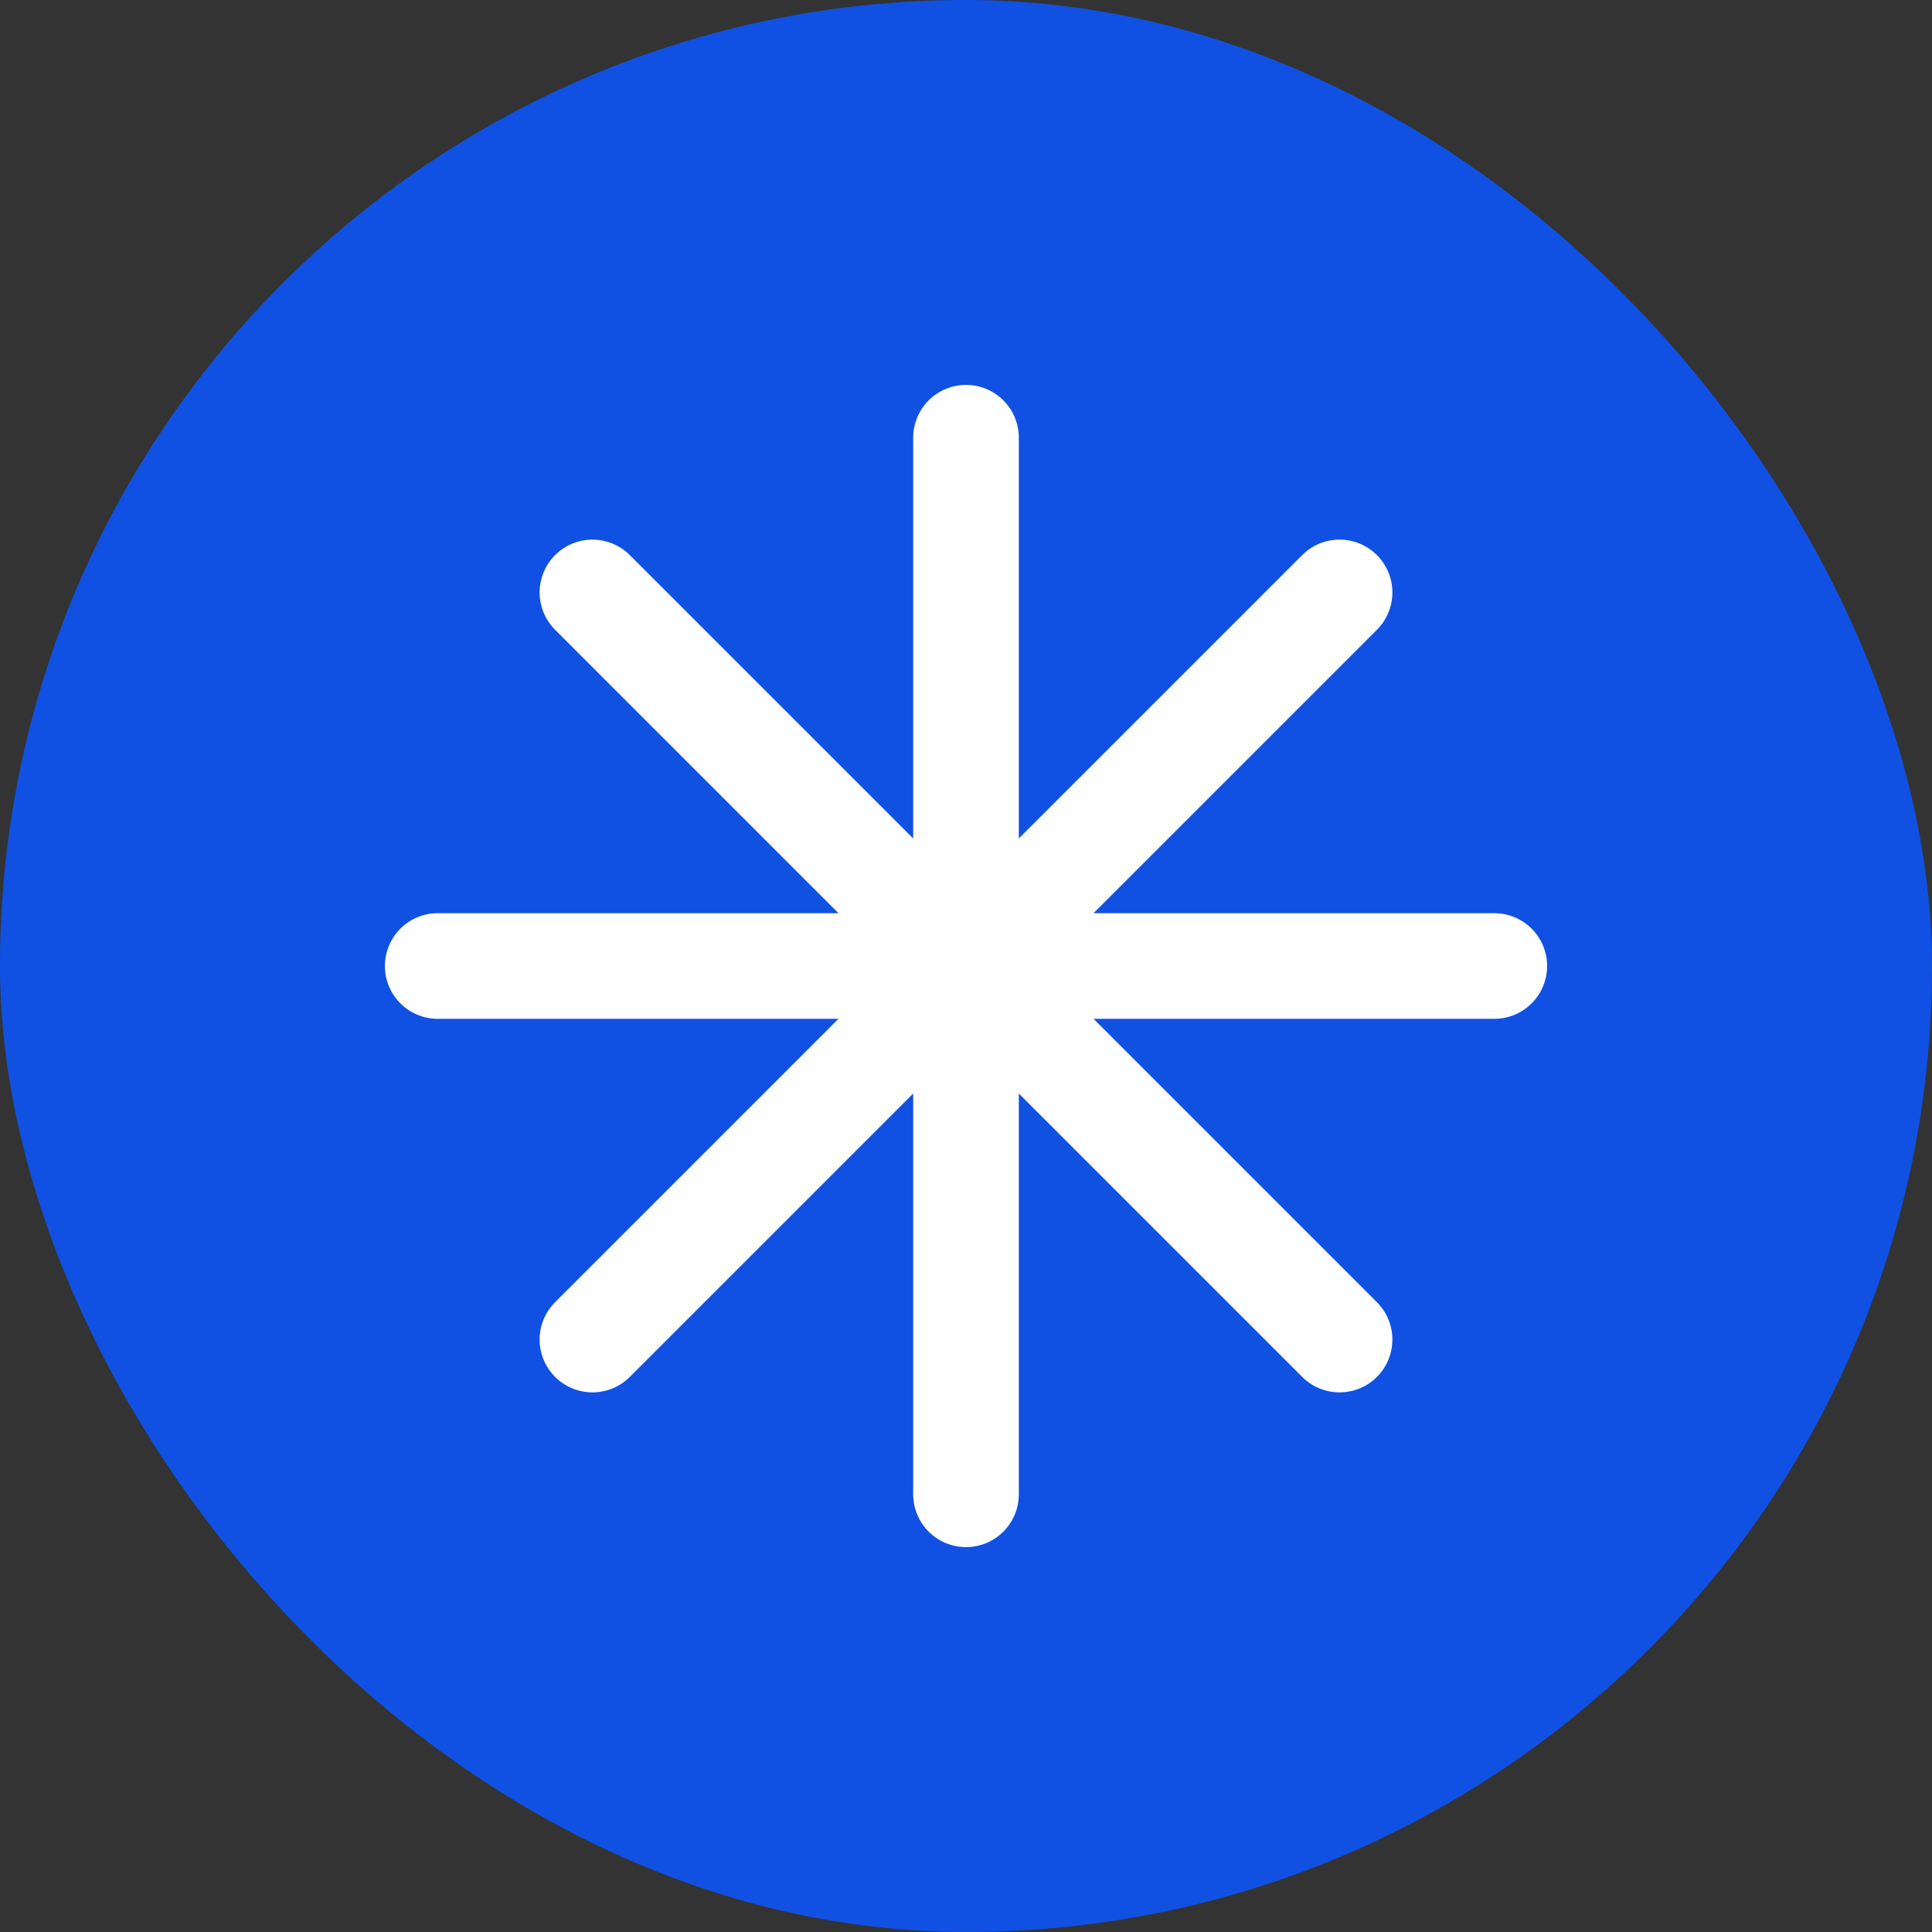
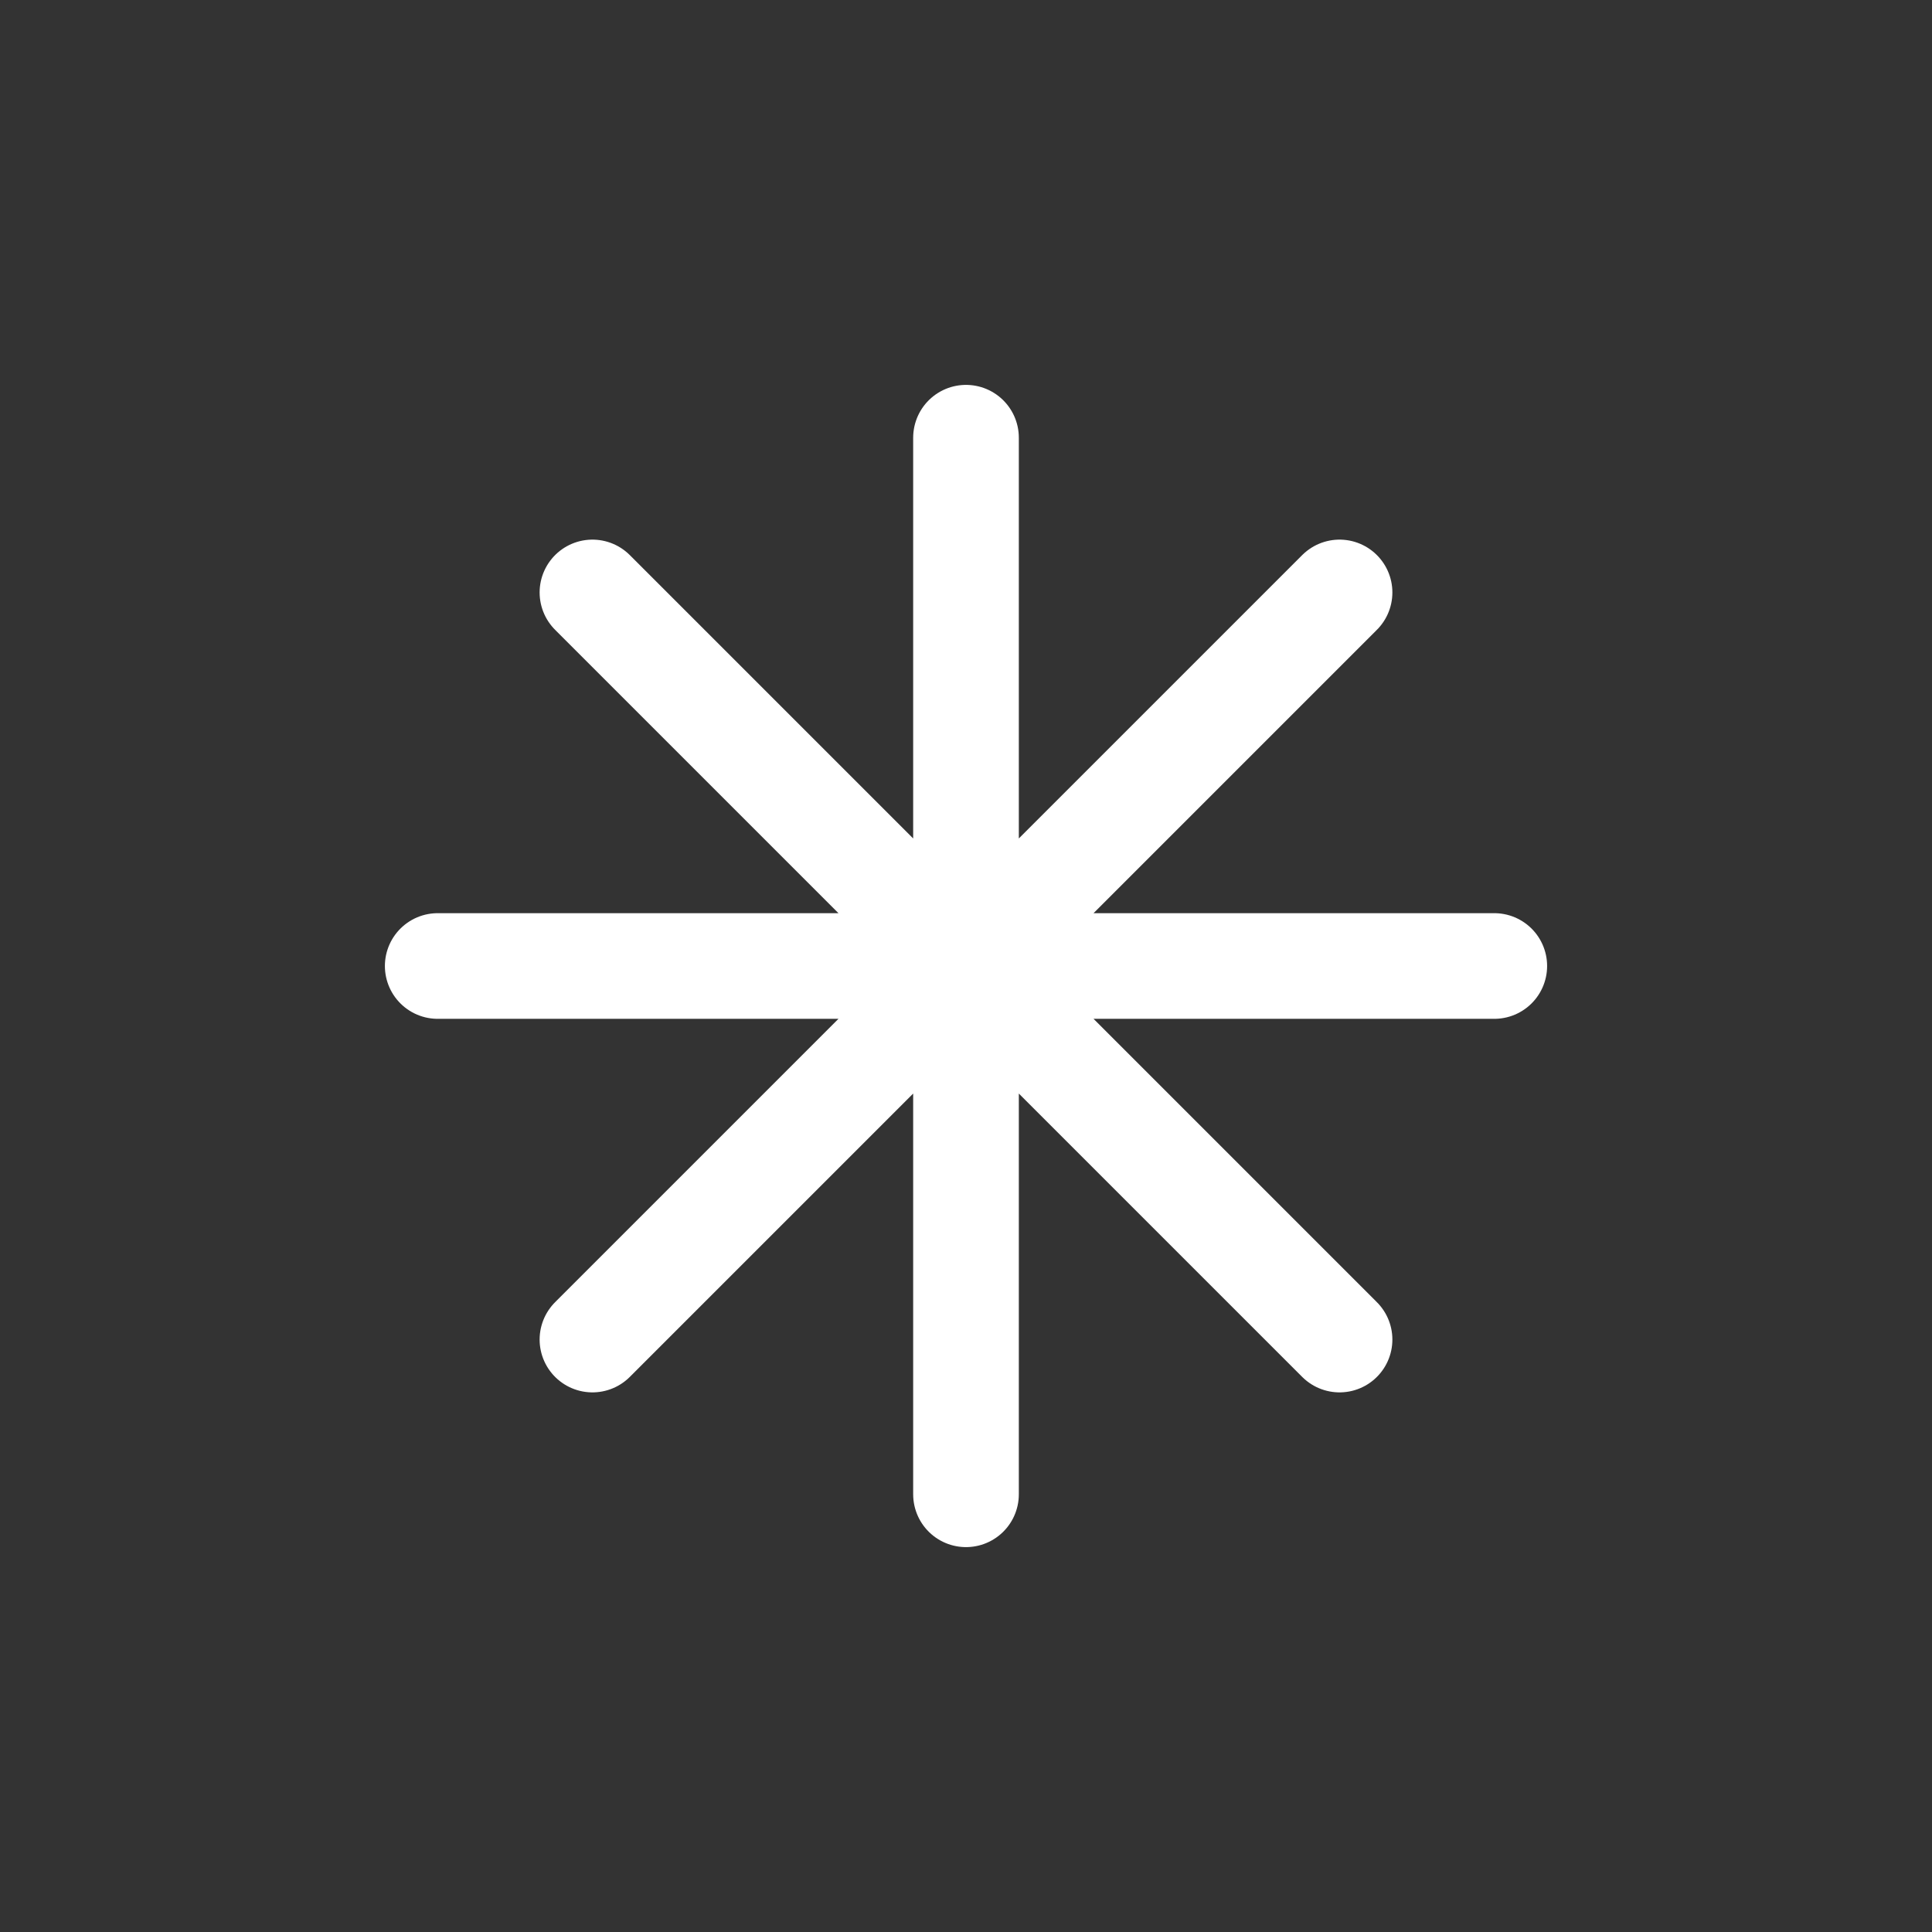
<svg xmlns="http://www.w3.org/2000/svg" width="192" height="192" viewBox="0 0 192 192" fill="none">
  <rect x="0" y="0" width="192" height="192" fill="#333333" stroke="none" />
-   <rect width="192" height="192" rx="96" fill="#1051E3" />
  <path d="M96 43.5V148.5M133.123 58.877L58.877 133.123M148.5 96H43.5M133.123 133.123L58.877 58.877" stroke="white" stroke-width="10.5" stroke-linecap="round" stroke-linejoin="round" />
</svg>